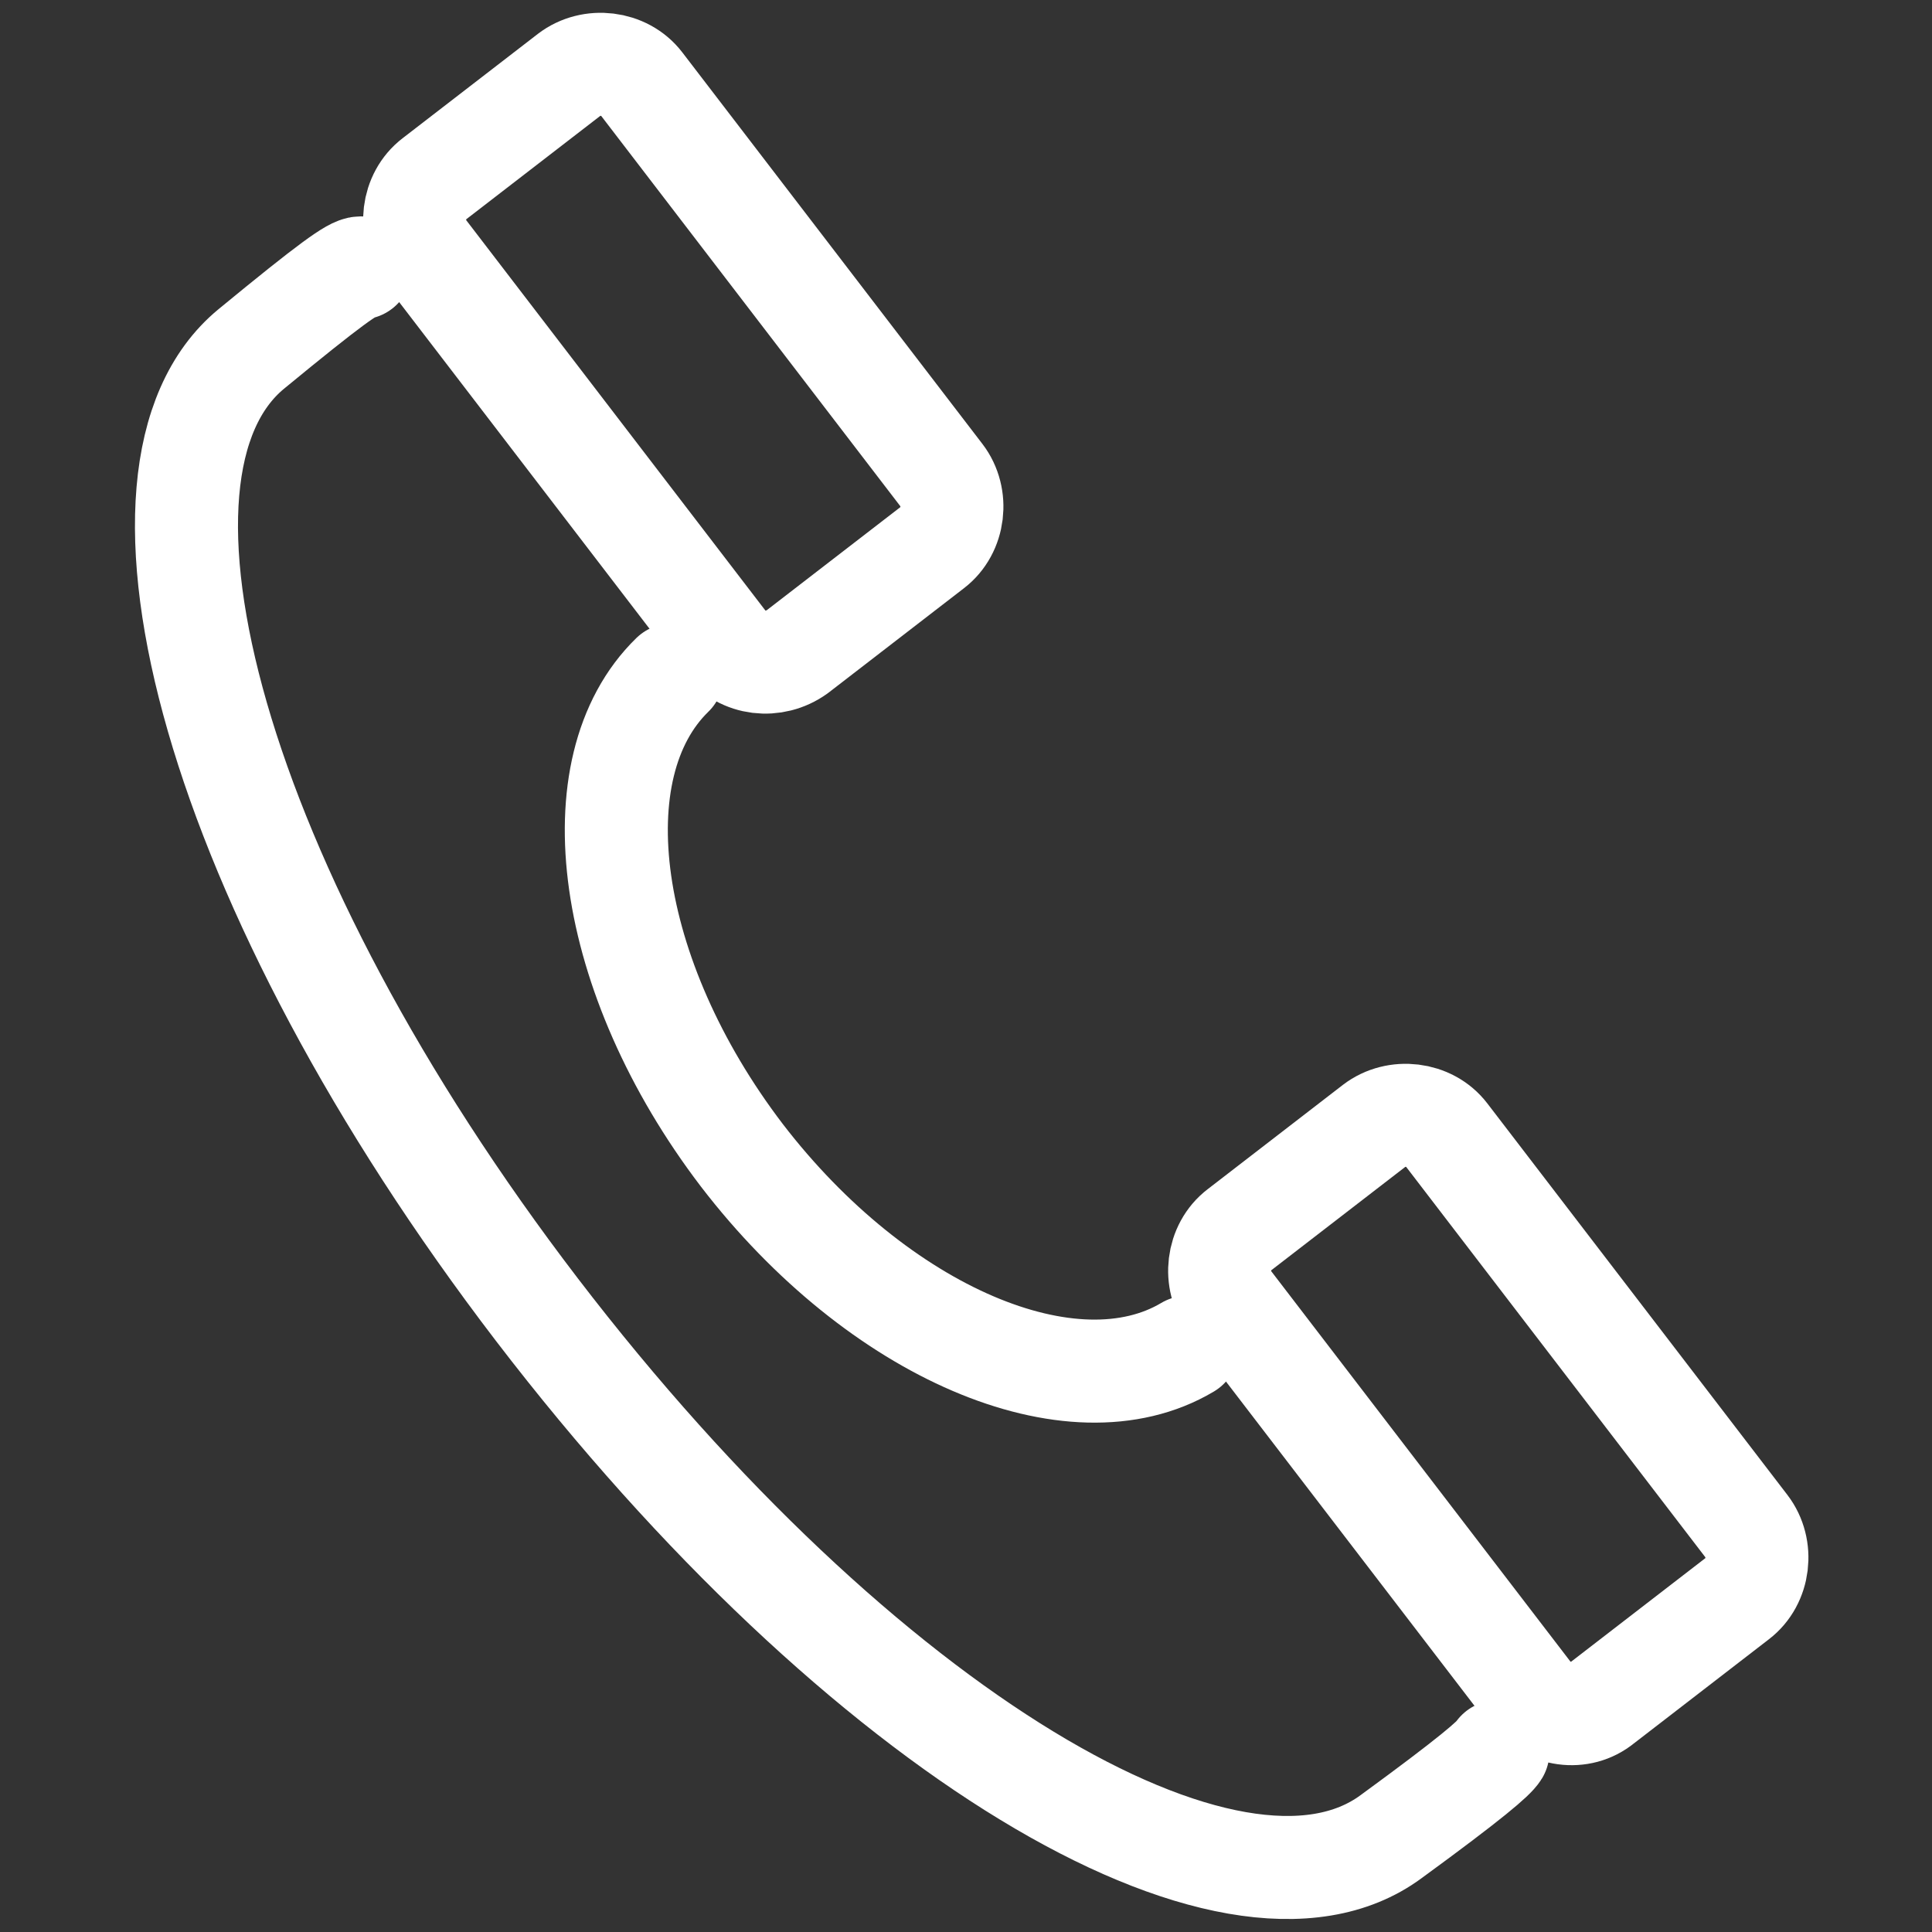
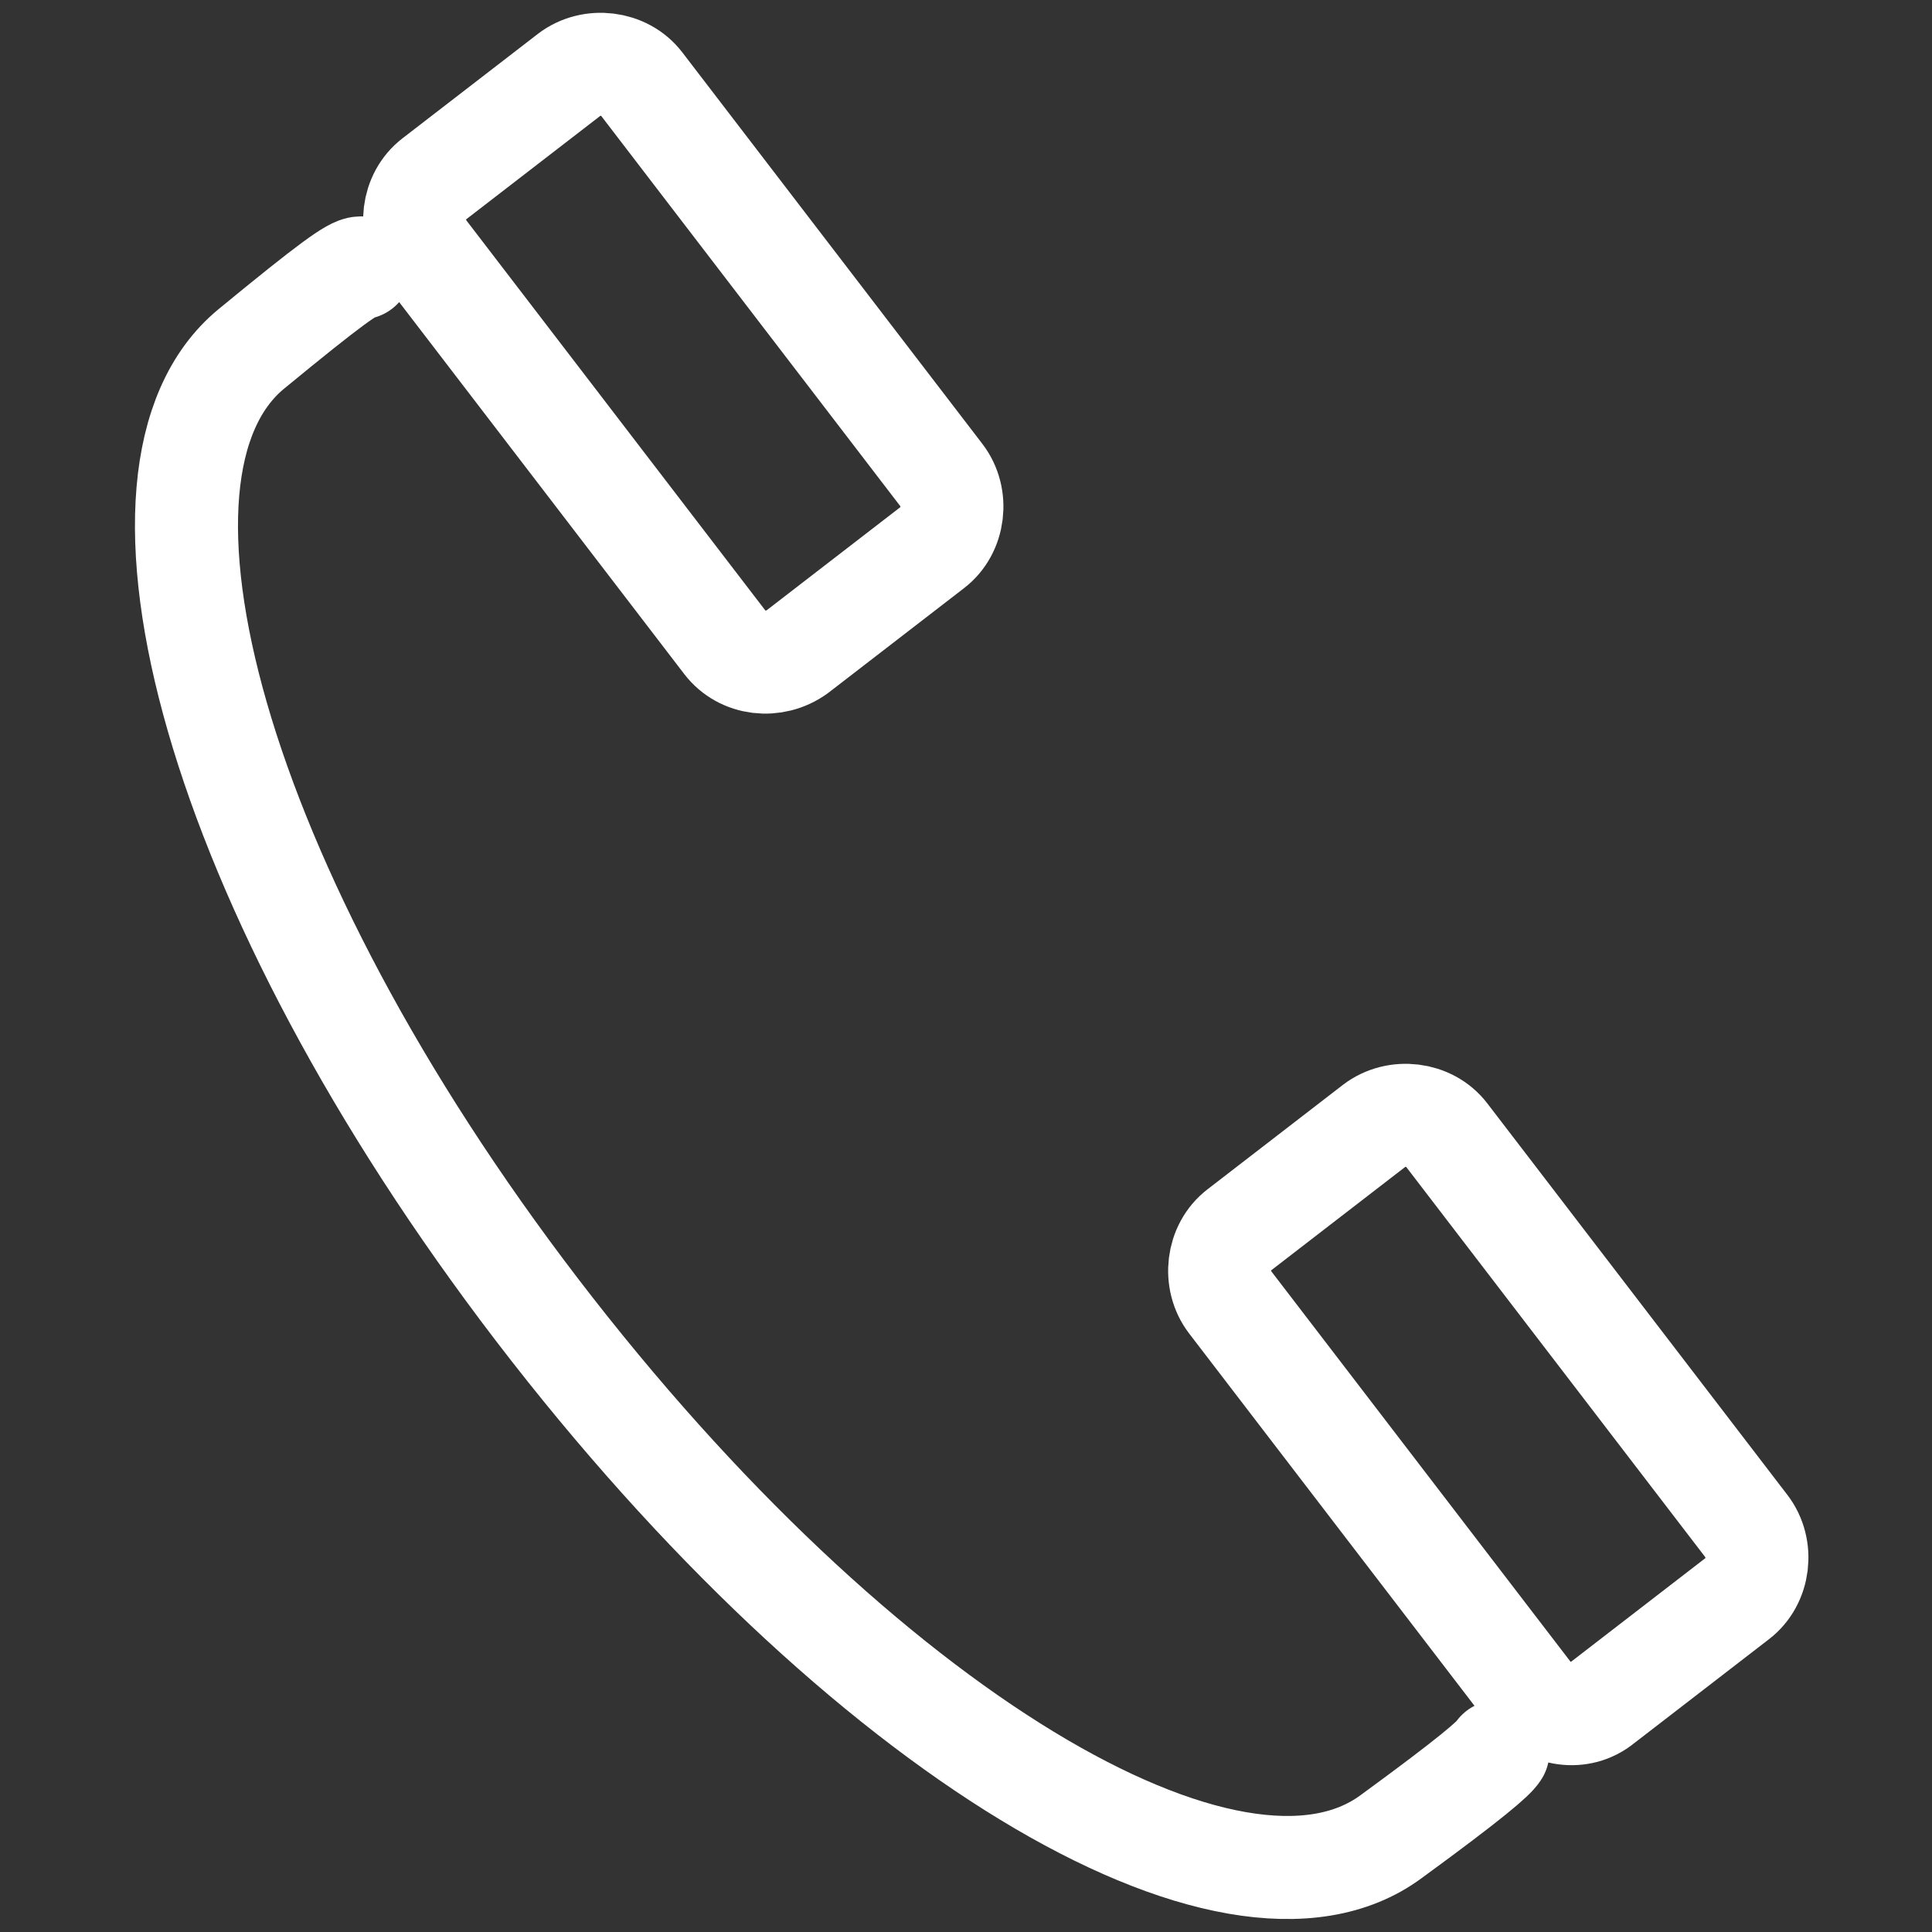
<svg xmlns="http://www.w3.org/2000/svg" version="1.1" id="圖層_1" x="0px" y="0px" viewBox="0 0 150 150" style="enable-background:new 0 0 150 150;" xml:space="preserve">
  <rect x="0" y="0" width="150" height="150" fill="#333333" stroke="none" />
  <style type="text/css">
	.st0{fill:none;stroke:#FFFFFF;stroke-width:8;stroke-linecap:round;stroke-linejoin:round;stroke-miterlimit:22.926;}
</style>
-   <path class="st0" d="M52.2,52.4c-7.4,7.2-5.2,23.4,5.4,37.3c10.6,13.8,25.7,20.2,34.6,14.9" />
  <path class="st0" d="M116.3,136c-0.3,0.5-2,2-8.3,6.6c-12.2,9-41.1-8-66.3-40.9C16.6,68.9,8,36.6,19.5,27.1c6.2-5.1,7.9-6.3,8.5-6.3  " />
  <path class="st0" d="M118.8,131.5l-23.3-30.4c-1.3-1.7-1-4.3,0.7-5.6l10.5-8.1c1.7-1.3,4.3-1,5.6,0.7l23.3,30.4  c1.3,1.7,1,4.3-0.7,5.6l-10.5,8.1C122.7,133.6,120.2,133.2,118.8,131.5L118.8,131.5z" />
  <path class="st0" d="M56.3,49.9L33,19.5c-1.3-1.7-1-4.3,0.7-5.6l10.5-8.1c1.7-1.3,4.3-1,5.6,0.7l23.3,30.4c1.3,1.7,1,4.3-0.7,5.6  l-10.5,8.1C60.1,51.9,57.6,51.6,56.3,49.9L56.3,49.9z" />
</svg>